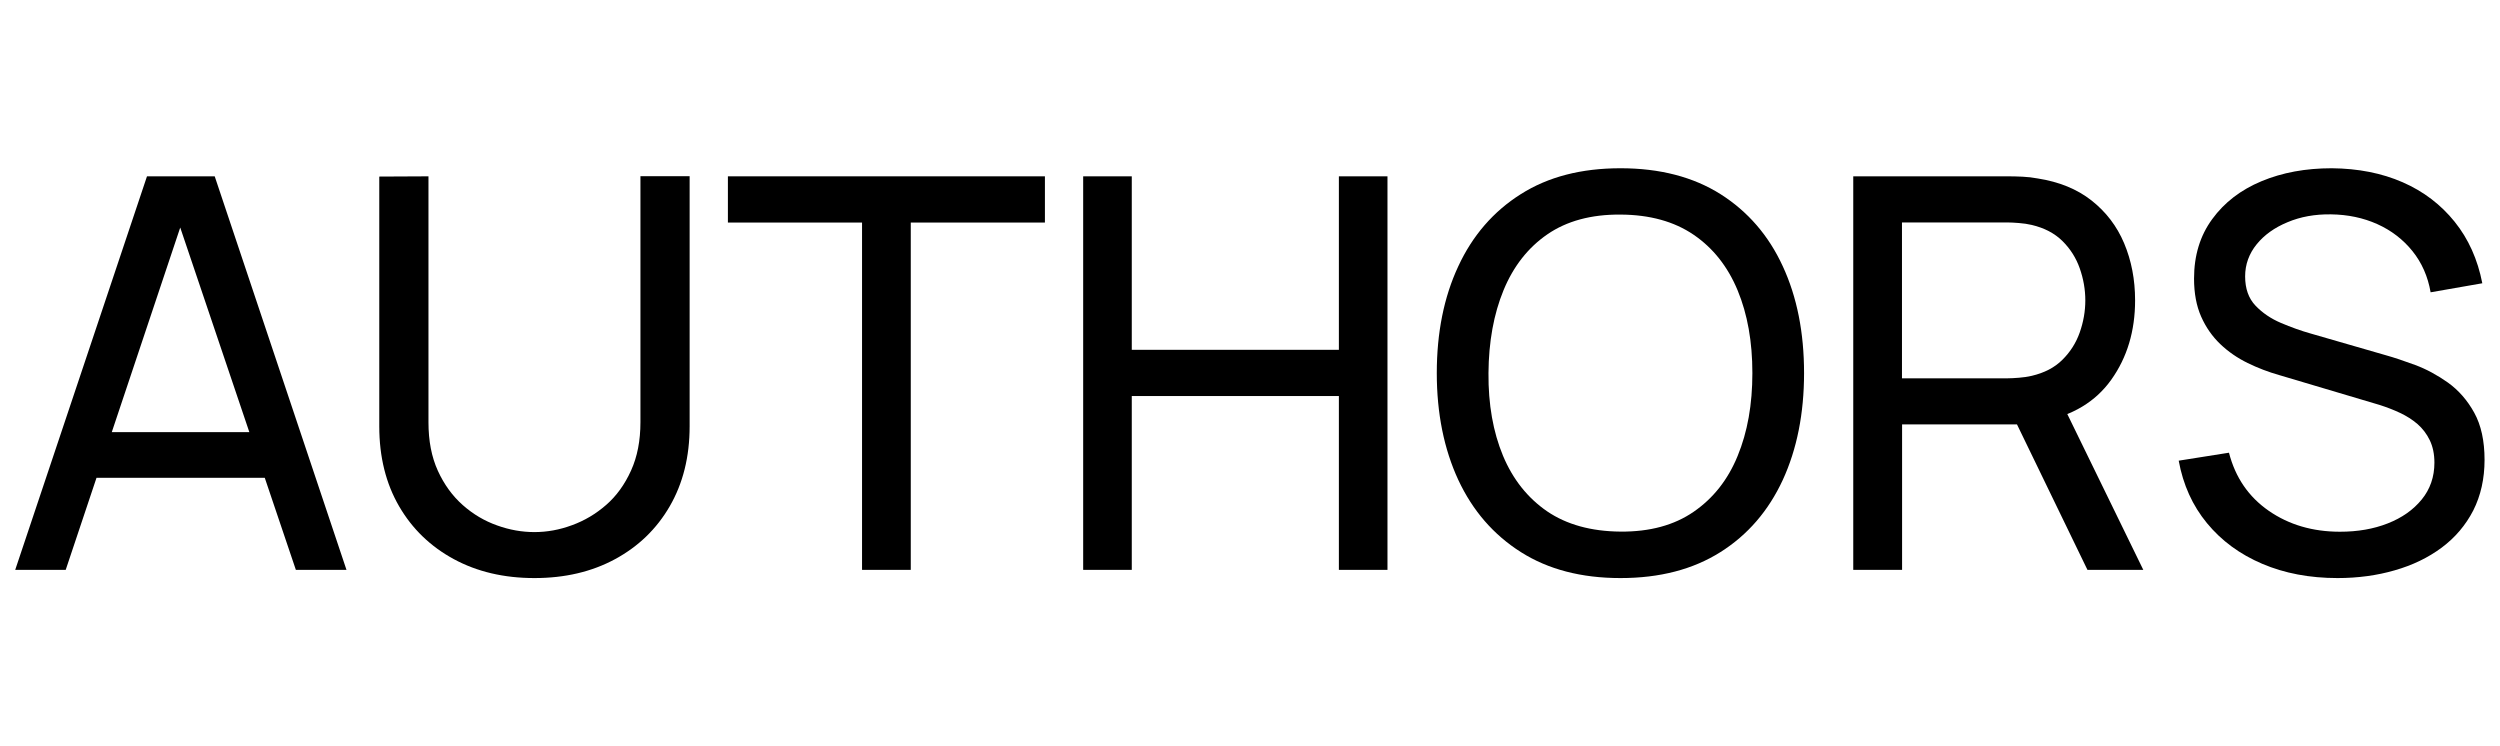
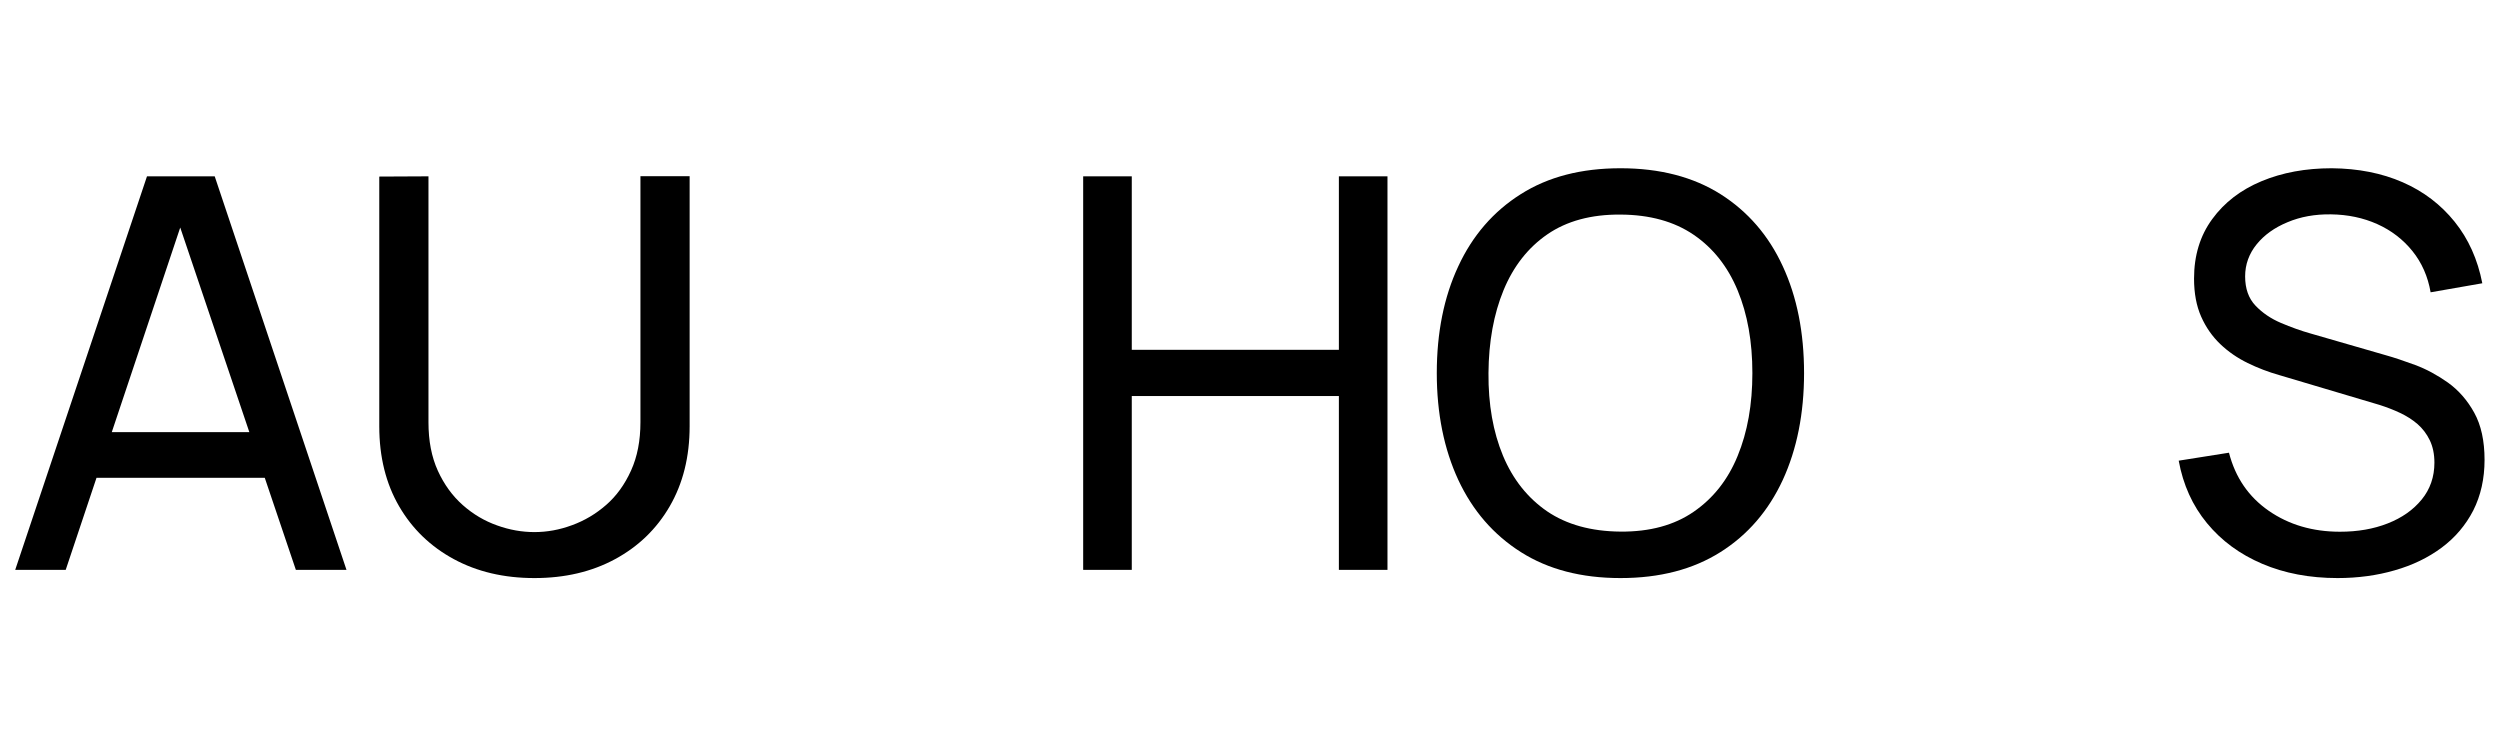
<svg xmlns="http://www.w3.org/2000/svg" version="1.1" id="Capa_1" x="0px" y="0px" viewBox="0 0 2104 628" style="enable-background:new 0 0 2104 628;" xml:space="preserve">
  <style type="text/css">
	.st0{enable-background:new    ;}
</style>
  <g class="st0">
    <path d="M12.8,479.6l110.9-331.2h57l110.9,331.2H249L145.2,172.3h12.9L55.3,479.6H12.8z M66.1,402.1v-38.4h172v38.4H66.1z" />
    <path d="M449.8,486.5c-25.6,0-48.2-5.3-67.8-15.9c-19.6-10.6-35-25.4-46.1-44.5c-11.1-19.1-16.7-41.5-16.7-67.3V148.6l41.4-0.2v207   c0,15.6,2.6,29.2,7.9,40.8c5.3,11.6,12.3,21.2,21,28.9c8.7,7.7,18.4,13.4,28.9,17.1c10.5,3.8,21,5.6,31.4,5.6   c10.6,0,21.1-1.9,31.6-5.8c10.5-3.8,20.1-9.5,28.8-17.1c8.7-7.6,15.6-17.2,20.9-28.9c5.3-11.7,7.9-25.2,7.9-40.7v-207h41.4v210.5   c0,25.6-5.6,48-16.7,67.2c-11.1,19.2-26.5,34-46.1,44.6C498,481.2,475.4,486.5,449.8,486.5z" />
-     <path d="M725.5,479.6V187.3H612.6v-38.9h266.8v38.9H766.5v292.3H725.5z" />
    <path d="M911.6,479.6V148.4h40.9v146h174.3v-146h40.9v331.2h-40.9V333.3H952.5v146.3H911.6z" />
    <path d="M1363.8,486.5c-33,0-60.9-7.3-83.9-21.9c-23-14.6-40.5-34.8-52.6-60.7c-12-25.9-18.1-55.9-18.1-89.9c0-34,6-64,18.1-89.9   c12-25.9,29.6-46.2,52.6-60.7c23-14.6,51-21.8,83.9-21.8c33.1,0,61.2,7.3,84.2,21.8c23,14.6,40.5,34.8,52.4,60.7   c12,25.9,17.9,55.9,17.9,89.9c0,34-6,64-17.9,89.9c-12,25.9-29.4,46.2-52.4,60.7C1424.9,479.2,1396.9,486.5,1363.8,486.5z    M1363.8,447.4c24.7,0.2,45.2-5.4,61.6-16.7c16.4-11.3,28.8-26.9,37-47c8.3-20.1,12.4-43.3,12.4-69.7c0-26.4-4.1-49.6-12.4-69.6   c-8.3-20-20.6-35.6-37-46.8c-16.4-11.2-37-16.9-61.6-17c-24.7-0.2-45.2,5.4-61.5,16.6c-16.3,11.2-28.6,26.9-36.9,47   c-8.3,20.2-12.5,43.4-12.7,69.8c-0.2,26.4,3.9,49.5,12.2,69.5c8.3,19.9,20.7,35.5,37.1,46.8   C1318.5,441.5,1339.1,447.2,1363.8,447.4z" />
-     <path d="M1559.7,479.6V148.4h130.9c3.2,0,7.1,0.1,11.5,0.3c4.4,0.2,8.7,0.7,12.9,1.5c17.9,2.8,33,8.9,45.2,18.5   c12.2,9.6,21.4,21.6,27.5,36.1c6.1,14.5,9.2,30.5,9.2,48c0,25.8-6.7,48-20,66.7c-13.3,18.7-32.9,30.4-58.6,35.2l-15.6,2.5h-101.9   v122.4H1559.7z M1600.7,318.4h88.5c2.9,0,6.2-0.2,10-0.5c3.8-0.3,7.3-0.8,10.7-1.6c10.6-2.5,19.2-6.9,25.8-13.5   c6.6-6.5,11.5-14.2,14.6-23c3.1-8.8,4.7-17.8,4.7-27s-1.6-18.2-4.7-27c-3.1-8.8-8-16.5-14.6-23c-6.6-6.5-15.2-11-25.8-13.5   c-3.4-0.8-6.9-1.3-10.7-1.6c-3.8-0.3-7.1-0.5-10-0.5h-88.5V318.4z M1756.8,479.6l-65.3-134.8l40.5-12.4l71.8,147.2H1756.8z" />
    <path d="M1967.3,486.5c-23.5,0-44.6-4-63.4-12c-18.8-8-34.3-19.4-46.5-34.2c-12.2-14.8-20.1-32.3-23.8-52.6l42.3-6.7   c5.4,20.9,16.5,37.1,33.5,48.9c16.9,11.7,36.9,17.6,59.9,17.6c14.9,0,28.3-2.3,40.2-7c12-4.7,21.5-11.4,28.6-20.1   c7.1-8.7,10.7-19.1,10.7-31c0-7.2-1.3-13.5-3.9-18.9c-2.6-5.4-6.1-9.9-10.3-13.6c-4.3-3.7-9.2-6.8-14.7-9.4   c-5.5-2.6-11.3-4.8-17.2-6.7l-84.4-25.1c-9.2-2.6-18.1-6-26.7-10.2c-8.6-4.2-16.3-9.5-23-15.9c-6.7-6.4-12.1-14.1-16.1-23.1   c-4-9-6-19.7-6-32c0-19.5,5.1-36.2,15.3-50.1c10.2-14,24-24.6,41.5-31.9c17.5-7.3,37.2-10.9,59.1-10.9c22.2,0.2,42.1,4.1,59.7,11.8   c17.6,7.7,32.1,18.8,43.7,33.2c11.6,14.4,19.4,31.7,23.3,51.8l-43.5,7.6c-2.3-13.3-7.4-24.9-15.3-34.7   c-7.9-9.8-17.8-17.4-29.6-22.7c-11.8-5.3-24.8-8-38.9-8.2c-13.5-0.2-25.7,2-36.6,6.6c-10.9,4.5-19.6,10.7-26,18.6   c-6.4,7.9-9.7,16.9-9.7,27c0,10.3,2.9,18.5,8.7,24.6c5.8,6.1,13,11,21.5,14.6c8.5,3.6,16.8,6.6,25,8.9l63,18.2   c7.2,2,15.5,4.8,25,8.3c9.4,3.5,18.6,8.5,27.5,14.8c8.9,6.4,16.3,14.8,22.1,25.3c5.8,10.5,8.7,23.7,8.7,39.7   c0,15.9-3.2,30.1-9.5,42.6c-6.4,12.4-15.2,22.8-26.6,31.3c-11.3,8.4-24.5,14.8-39.6,19.1C2000.5,484.3,1984.4,486.5,1967.3,486.5z" />
  </g>
</svg>